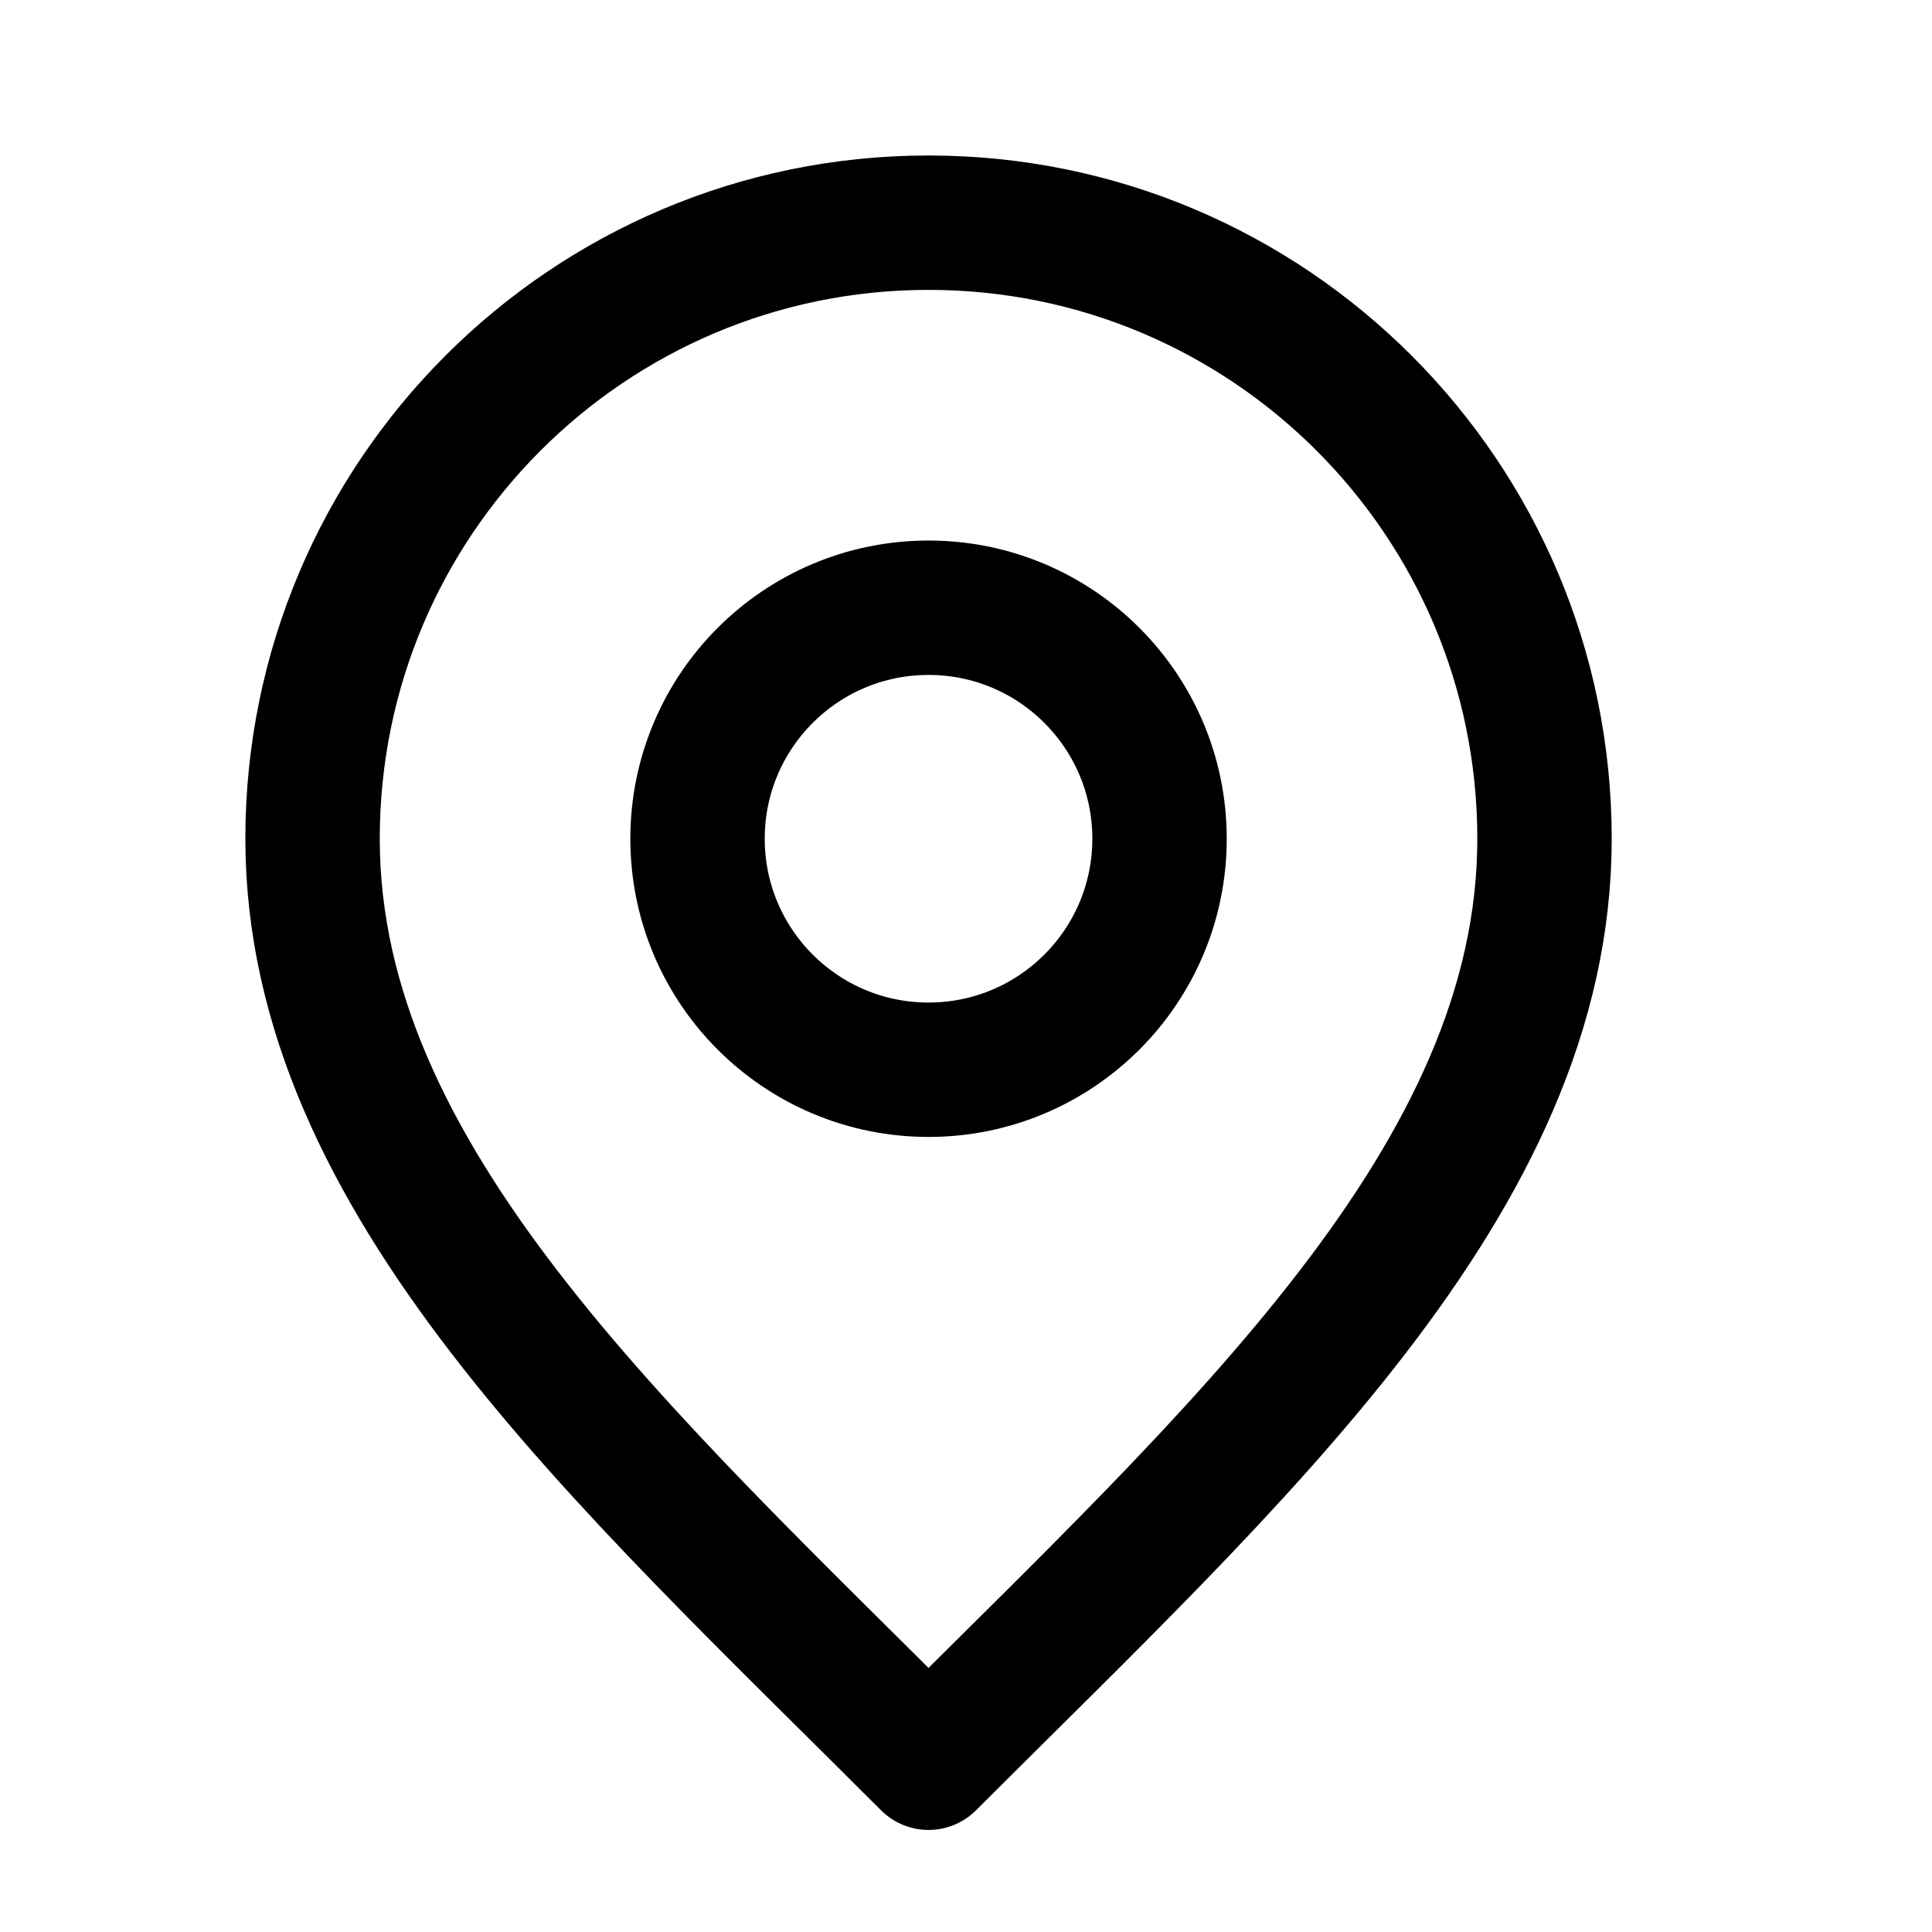
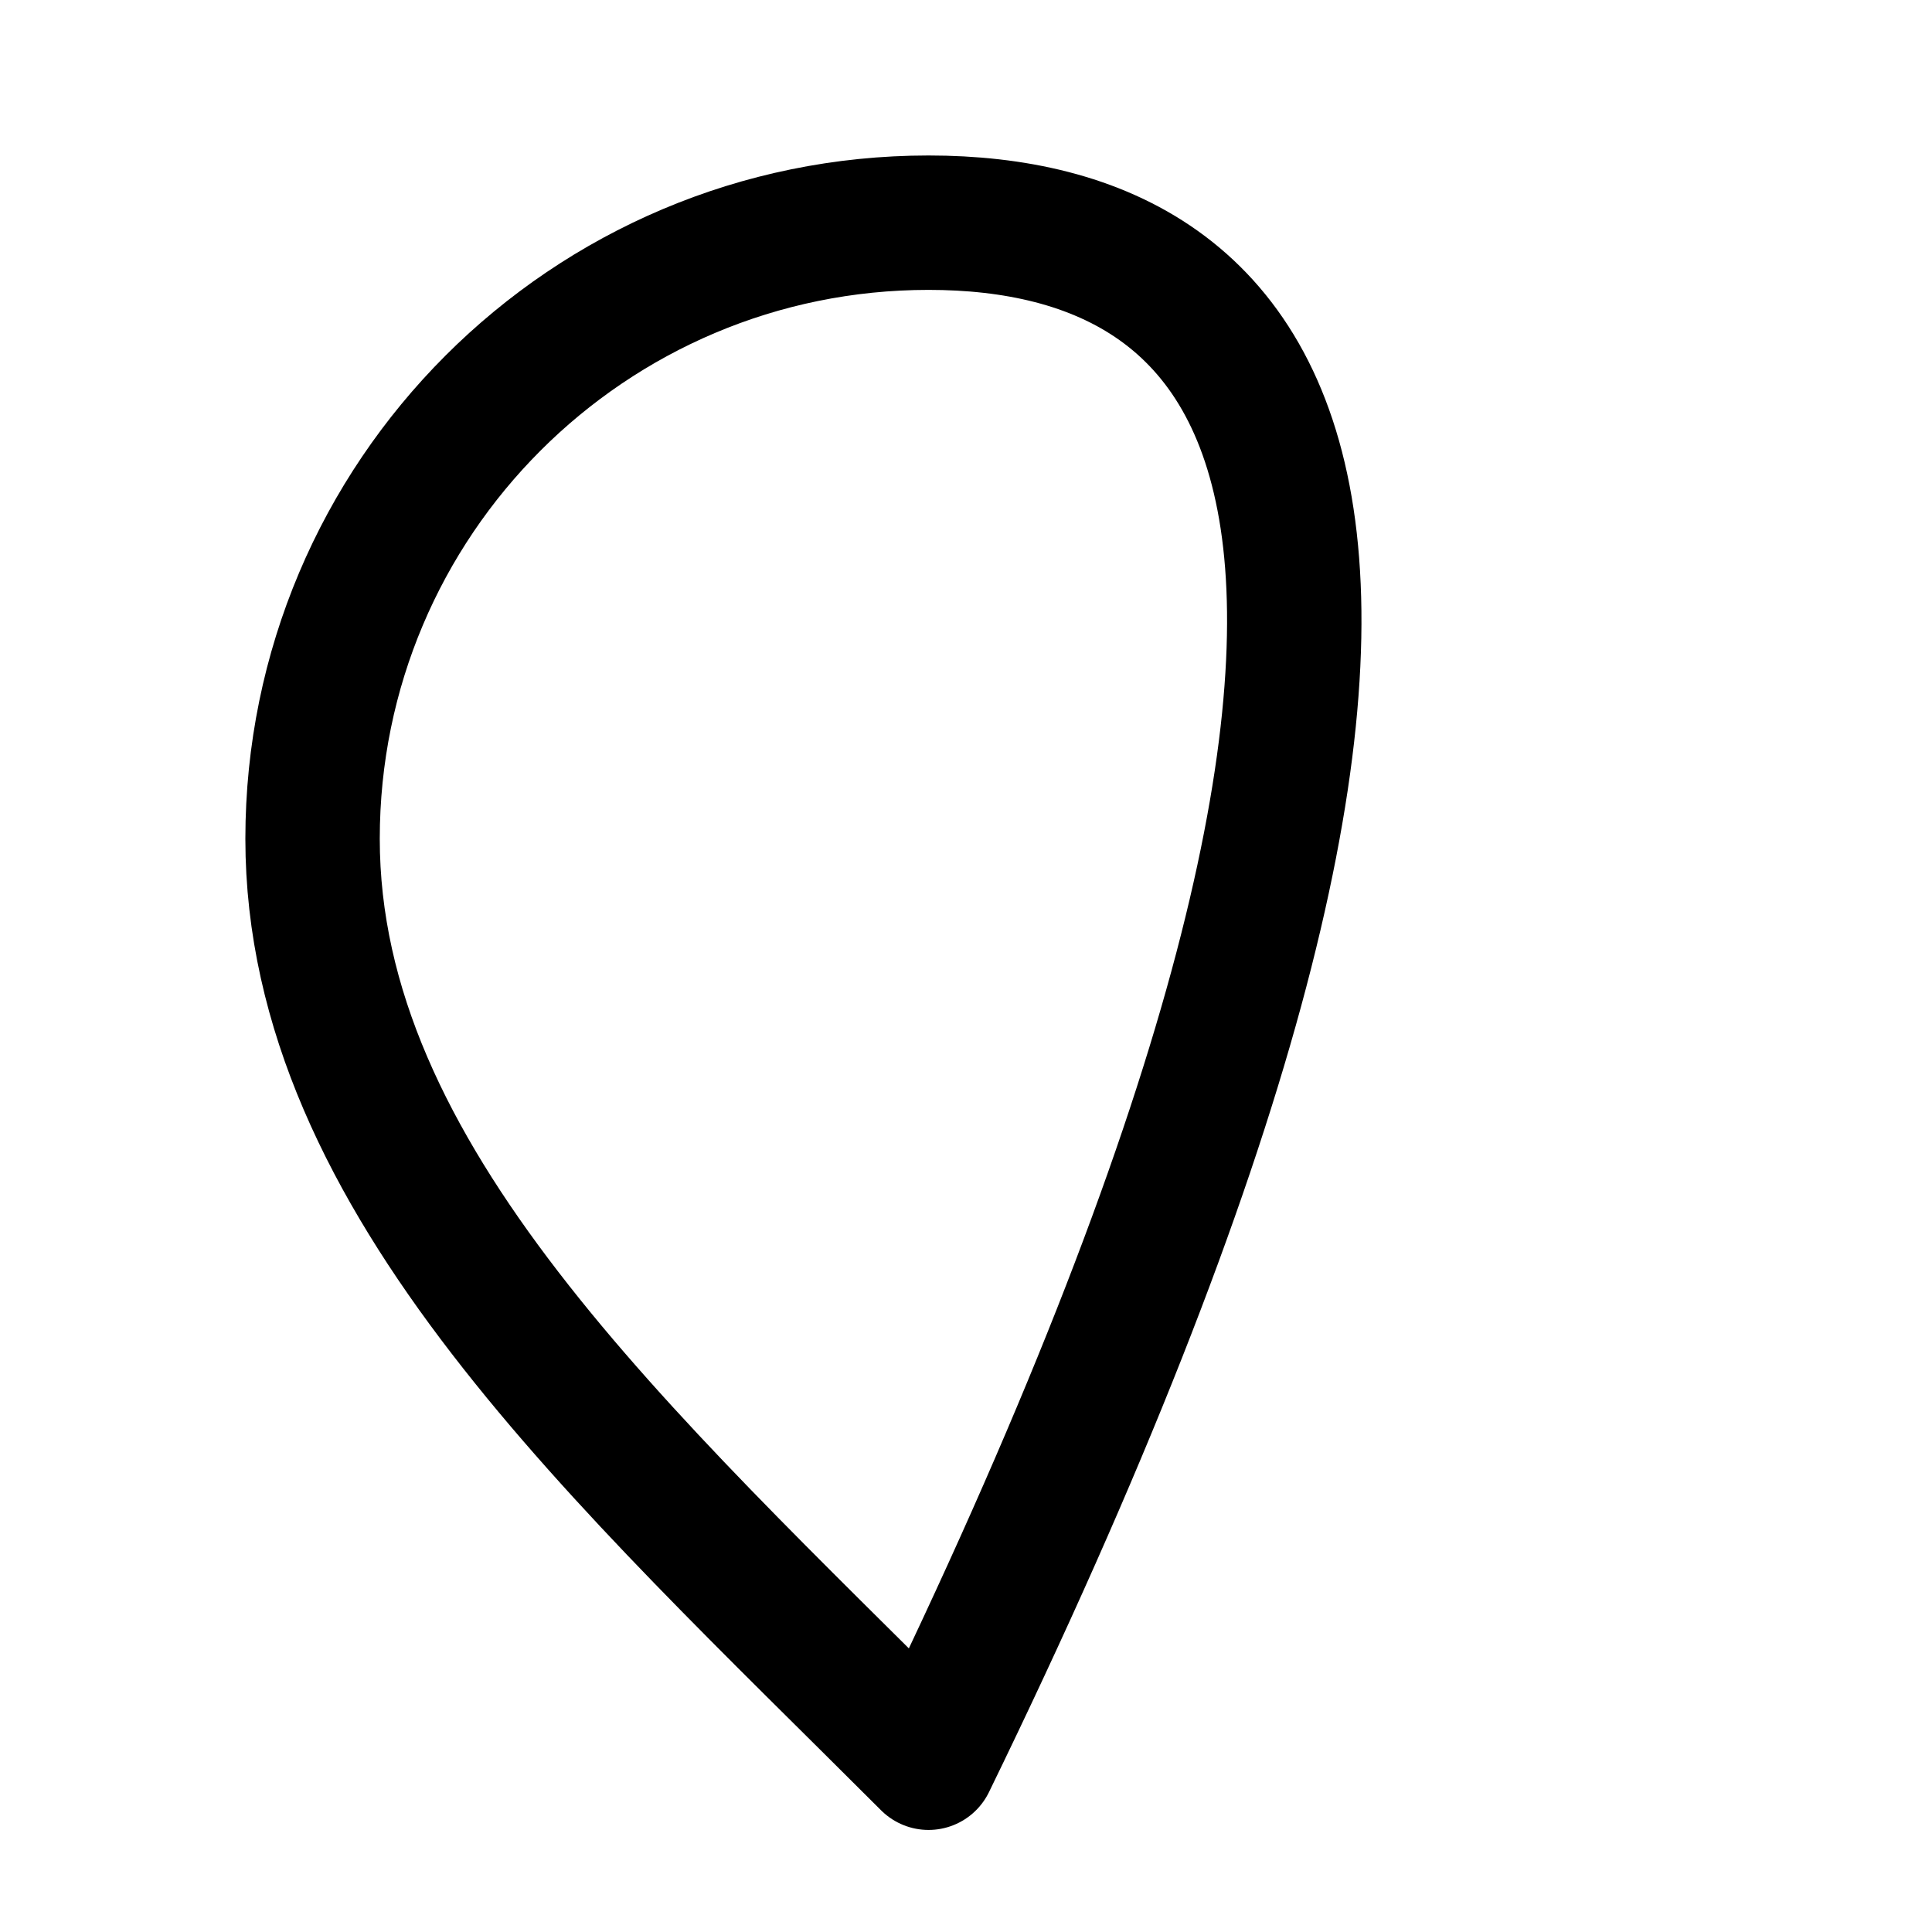
<svg xmlns="http://www.w3.org/2000/svg" width="23" height="23" viewBox="0 0 23 23" fill="none">
-   <path d="M11.054 12.735C12.573 12.735 13.804 11.504 13.804 9.985C13.804 8.466 12.573 7.235 11.054 7.235C9.535 7.235 8.304 8.466 8.304 9.985C8.304 11.504 9.535 12.735 11.054 12.735Z" stroke="black" stroke-width="1.6" stroke-linecap="round" stroke-linejoin="round" />
-   <path d="M11.054 20.985C14.721 17.318 18.387 14.035 18.387 9.985C18.387 5.935 15.104 2.651 11.054 2.651C7.004 2.651 3.721 5.935 3.721 9.985C3.721 14.035 7.387 17.318 11.054 20.985Z" stroke="black" stroke-width="1.6" stroke-linecap="round" stroke-linejoin="round" />
+   <path d="M11.054 20.985C18.387 5.935 15.104 2.651 11.054 2.651C7.004 2.651 3.721 5.935 3.721 9.985C3.721 14.035 7.387 17.318 11.054 20.985Z" stroke="black" stroke-width="1.6" stroke-linecap="round" stroke-linejoin="round" />
</svg>